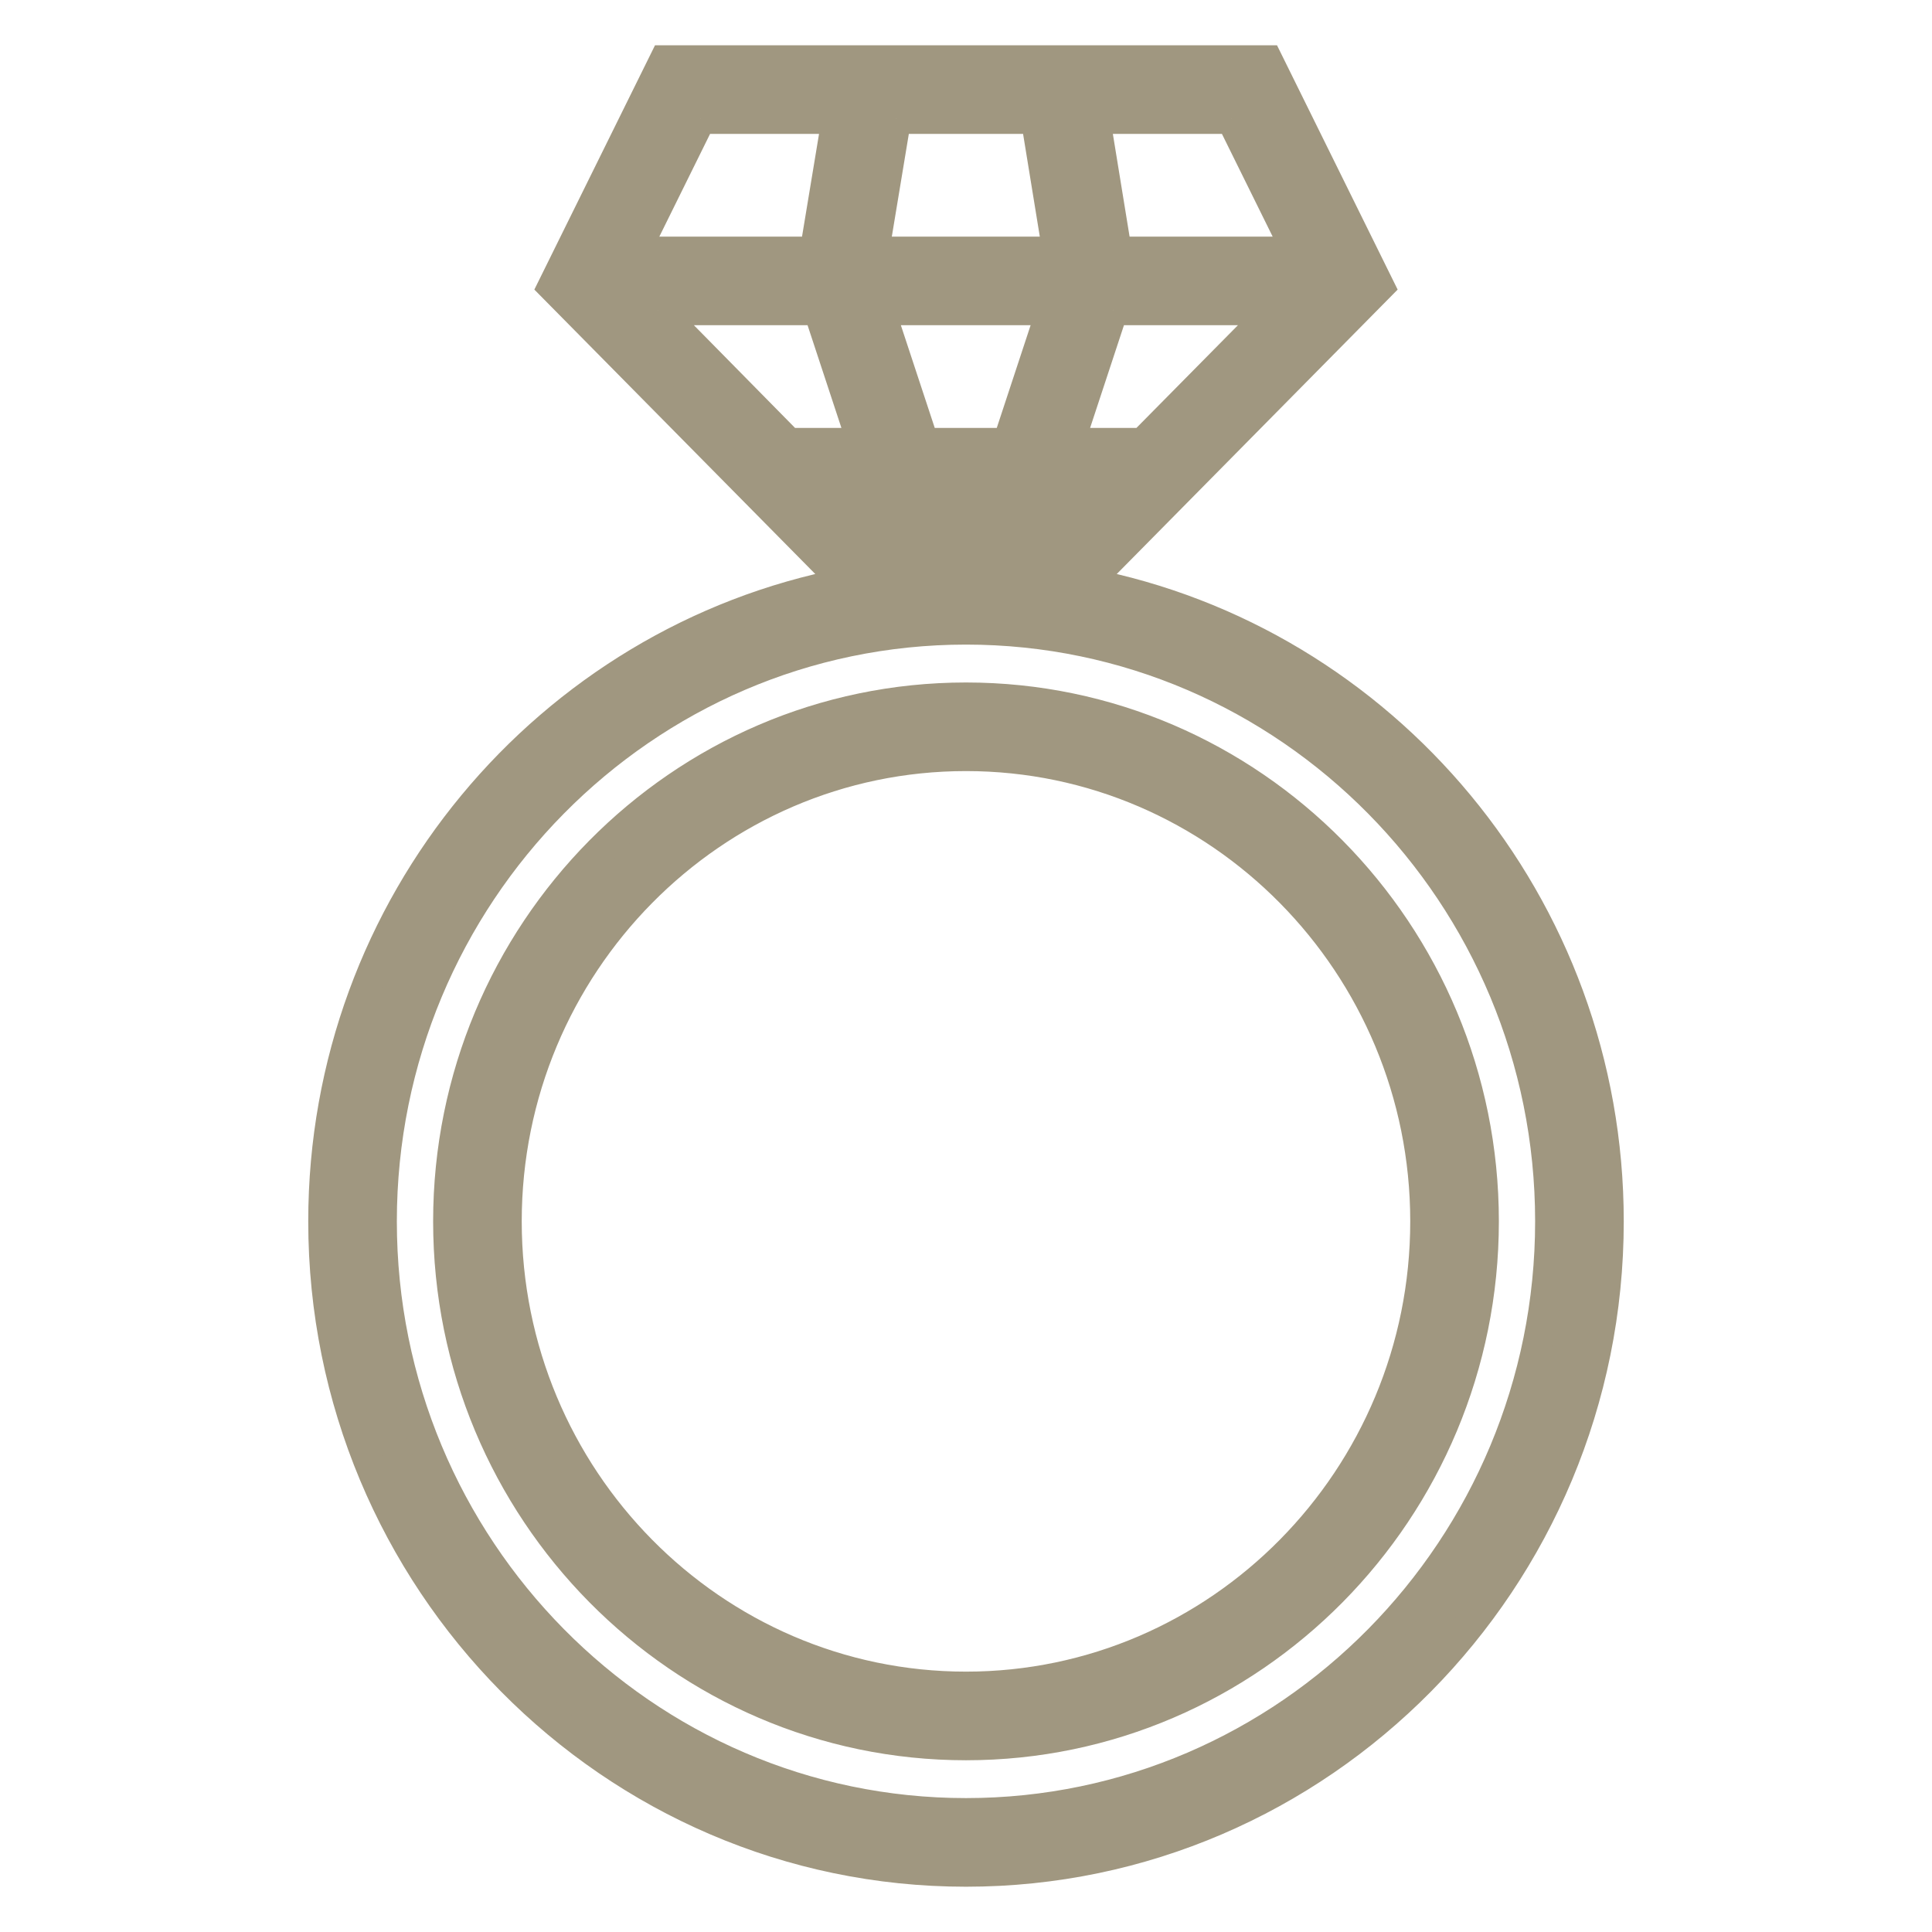
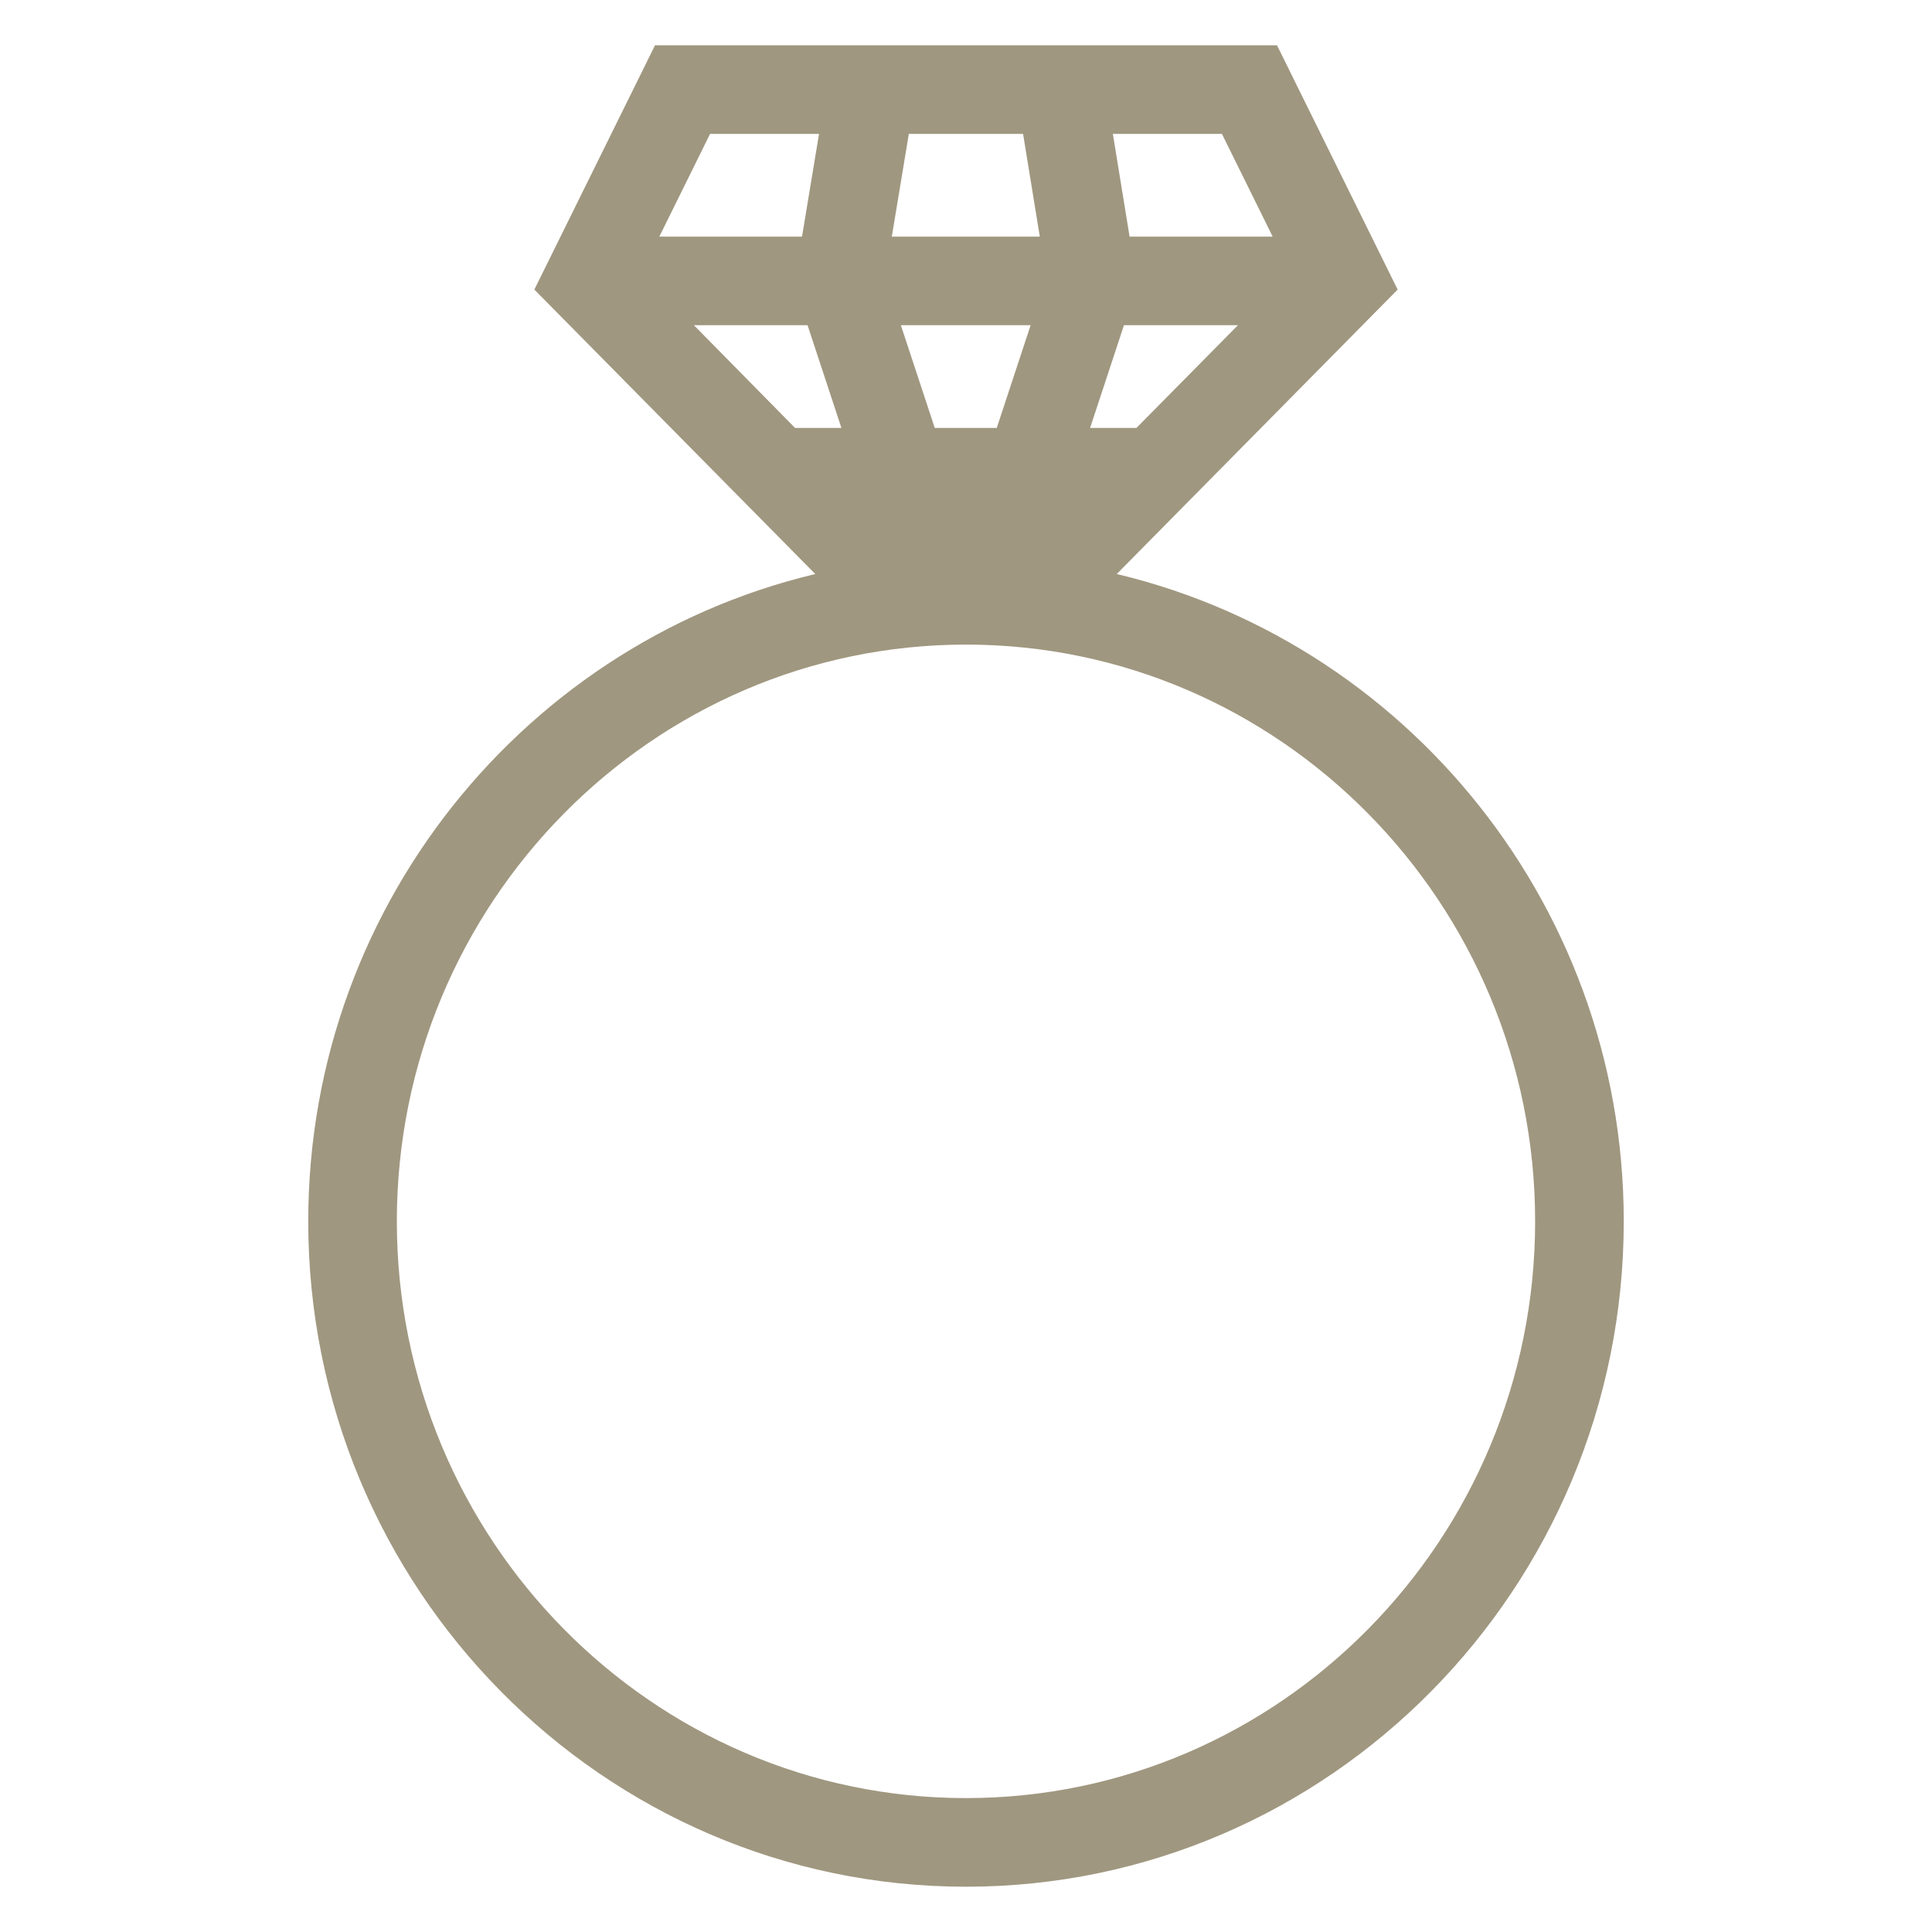
<svg xmlns="http://www.w3.org/2000/svg" width="800px" height="800px" viewBox="0 0 64 64" aria-hidden="true" class="iconify iconify--emojione-monotone" preserveAspectRatio="xMidYMid meet" fill="#A09780" stroke="#A09780">
  <g id="SVGRepo_bgCarrier" stroke-width="0" />
  <g id="SVGRepo_tracerCarrier" stroke-linecap="round" stroke-linejoin="round" />
  <g id="SVGRepo_iconCarrier">
    <path d="M35.998 19.312l9.695-9.817L41.992 2H22.009l-3.702 7.495l9.696 9.817c-9.833 1.9-17.292 10.653-17.292 21.147C10.711 52.338 20.262 62 32 62c11.738 0 21.289-9.662 21.289-21.541c0-10.494-7.459-19.248-17.291-21.147m-2.617-4.637h-2.778l-1.452-4.402h5.681l-1.451 4.402m7.408-10.739l2.174 4.402h-5.969l-.717-4.402h4.512m-3.918 6.337h5.334l-4.35 4.402H35.42l1.451-4.402m-7.189-6.337h4.634l.717 4.402h-6.08l.729-4.402m-6.471 0h4.51l-.729 4.402h-5.955l2.174-4.402m-1.419 6.337h5.321l1.451 4.402h-2.437l-4.335-4.402M32 60.064c-10.672 0-19.354-8.795-19.354-19.605S21.329 20.853 32 20.853s19.353 8.795 19.353 19.606S42.672 60.064 32 60.064" fill="#A09780" />
-     <path d="M32 23.108c-9.457 0-17.152 7.784-17.152 17.351c0 9.568 7.695 17.352 17.152 17.352s17.152-7.783 17.152-17.352c0-9.567-7.695-17.351-17.152-17.351m0 32.767c-8.391 0-15.217-6.916-15.217-15.416S23.61 25.043 32 25.043s15.216 6.916 15.216 15.416S40.391 55.875 32 55.875" fill="#A09780" />
  </g>
</svg>